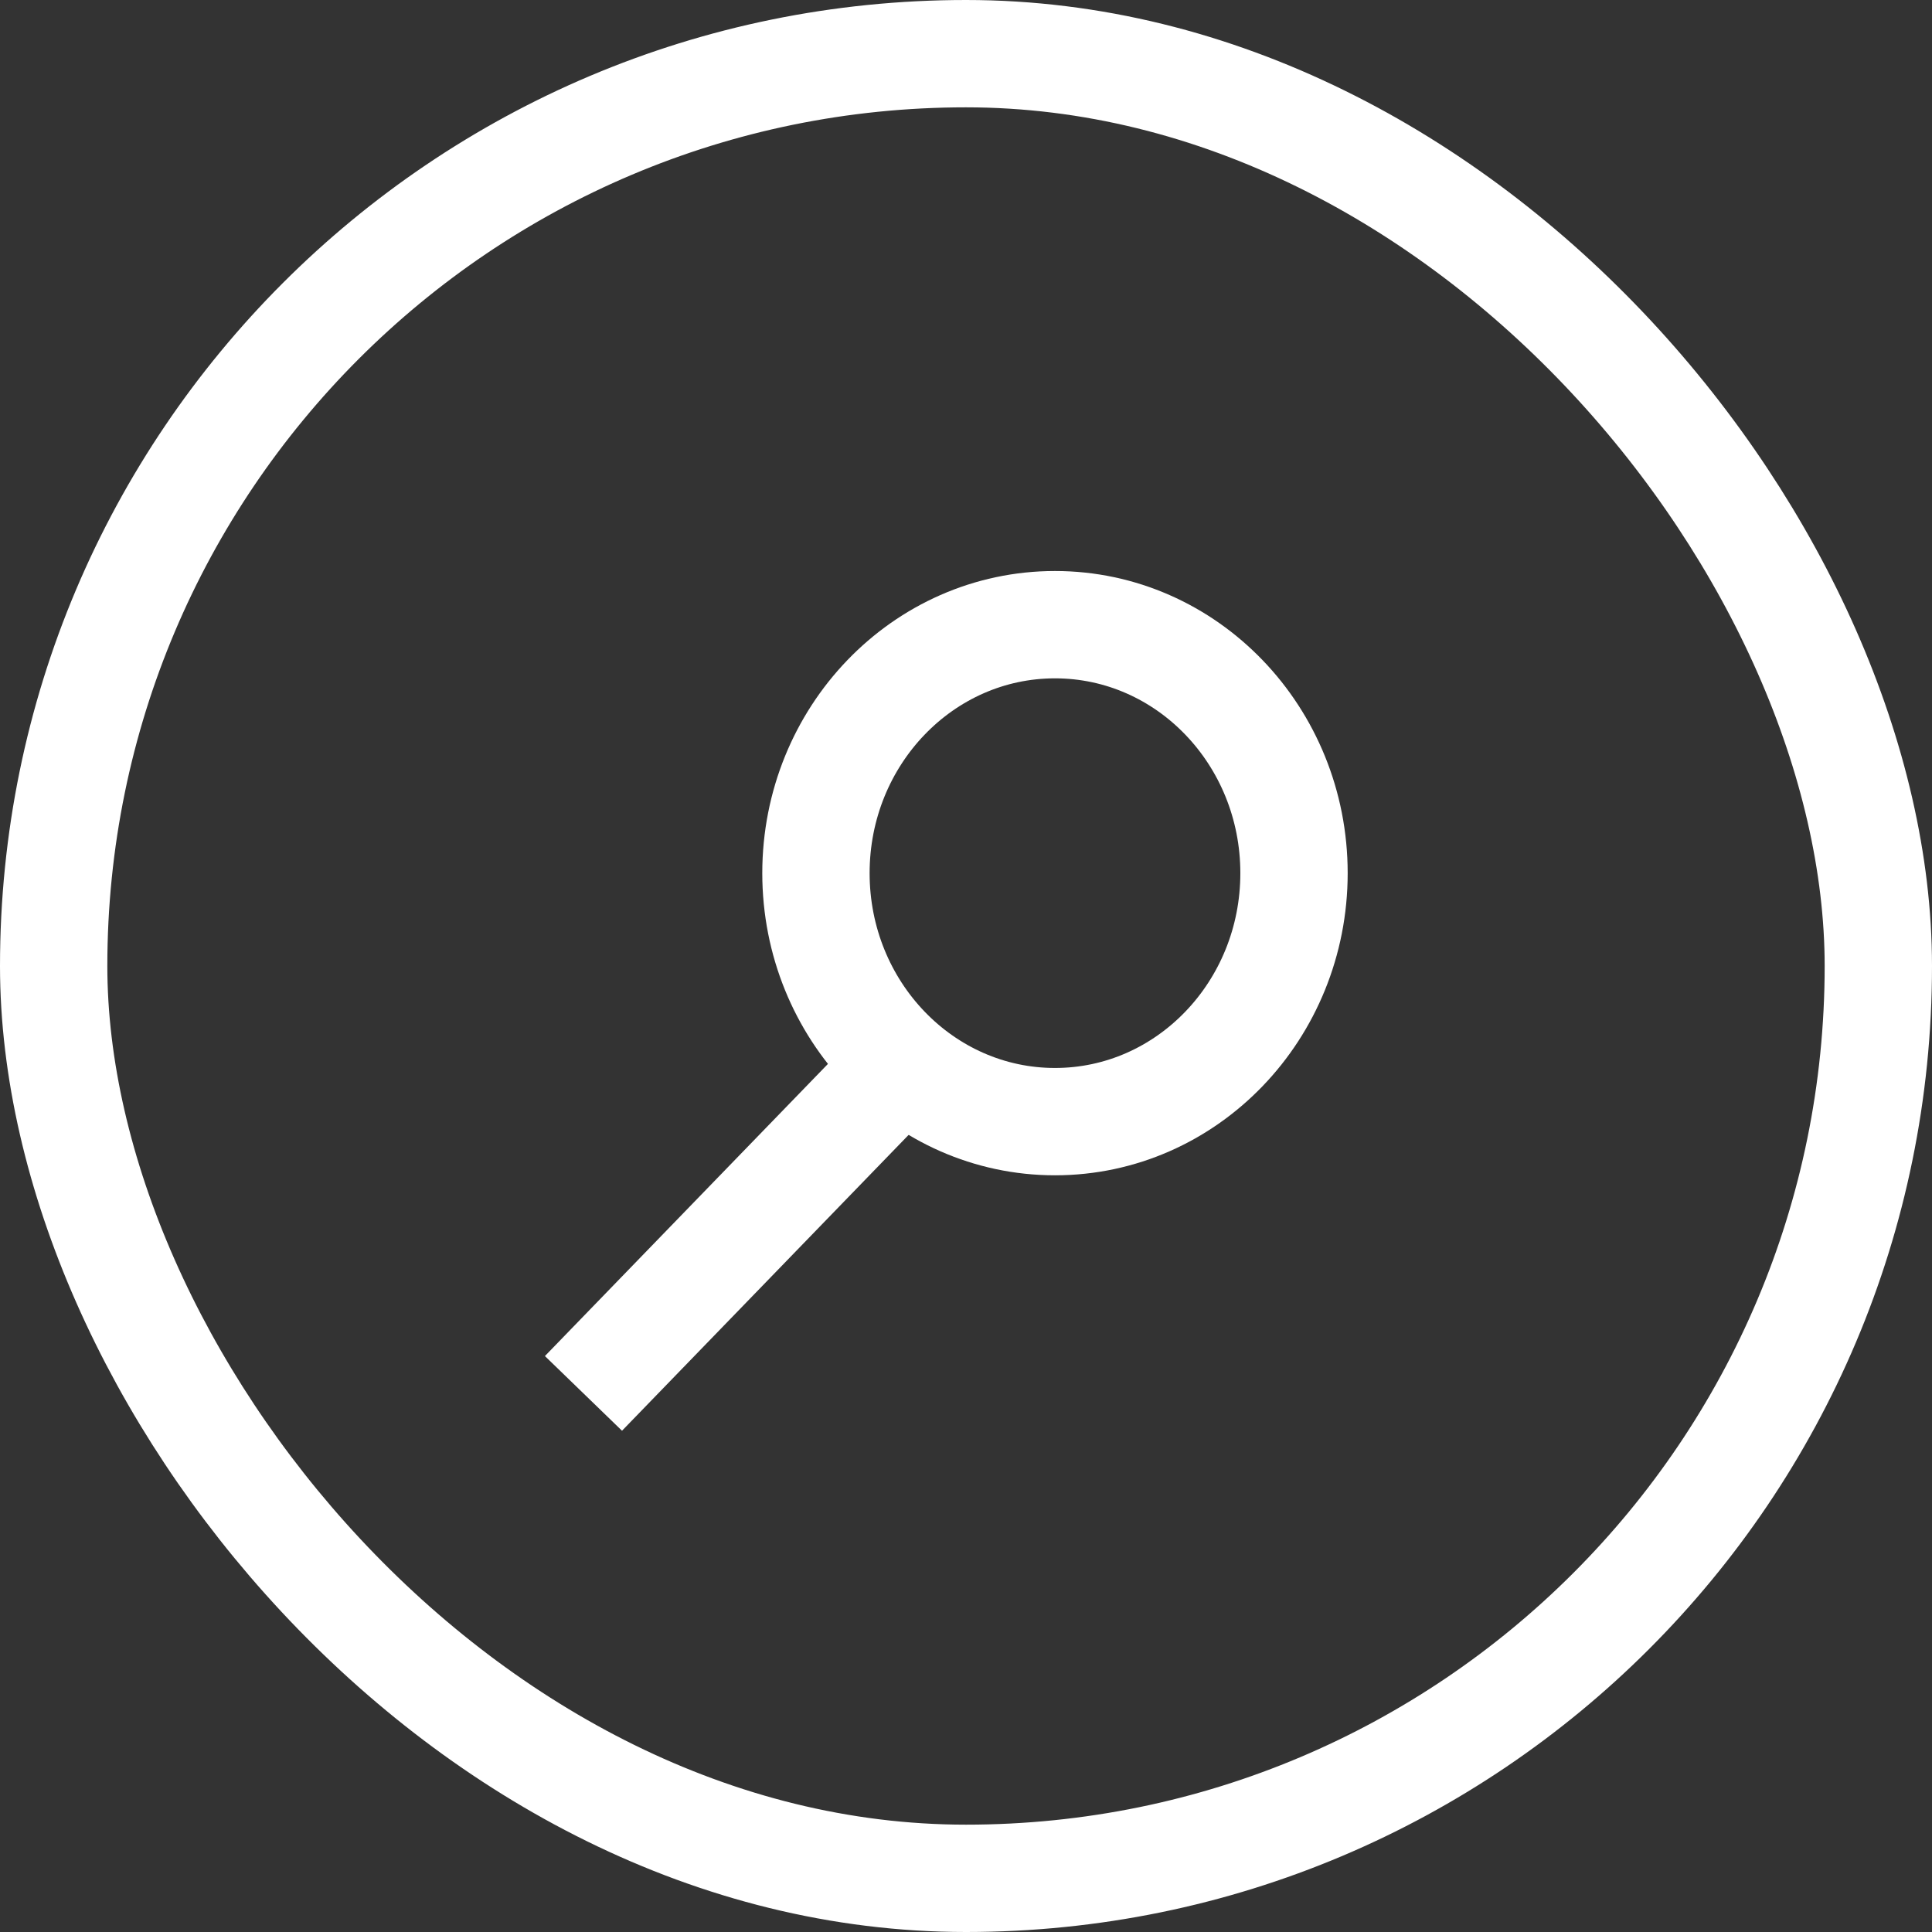
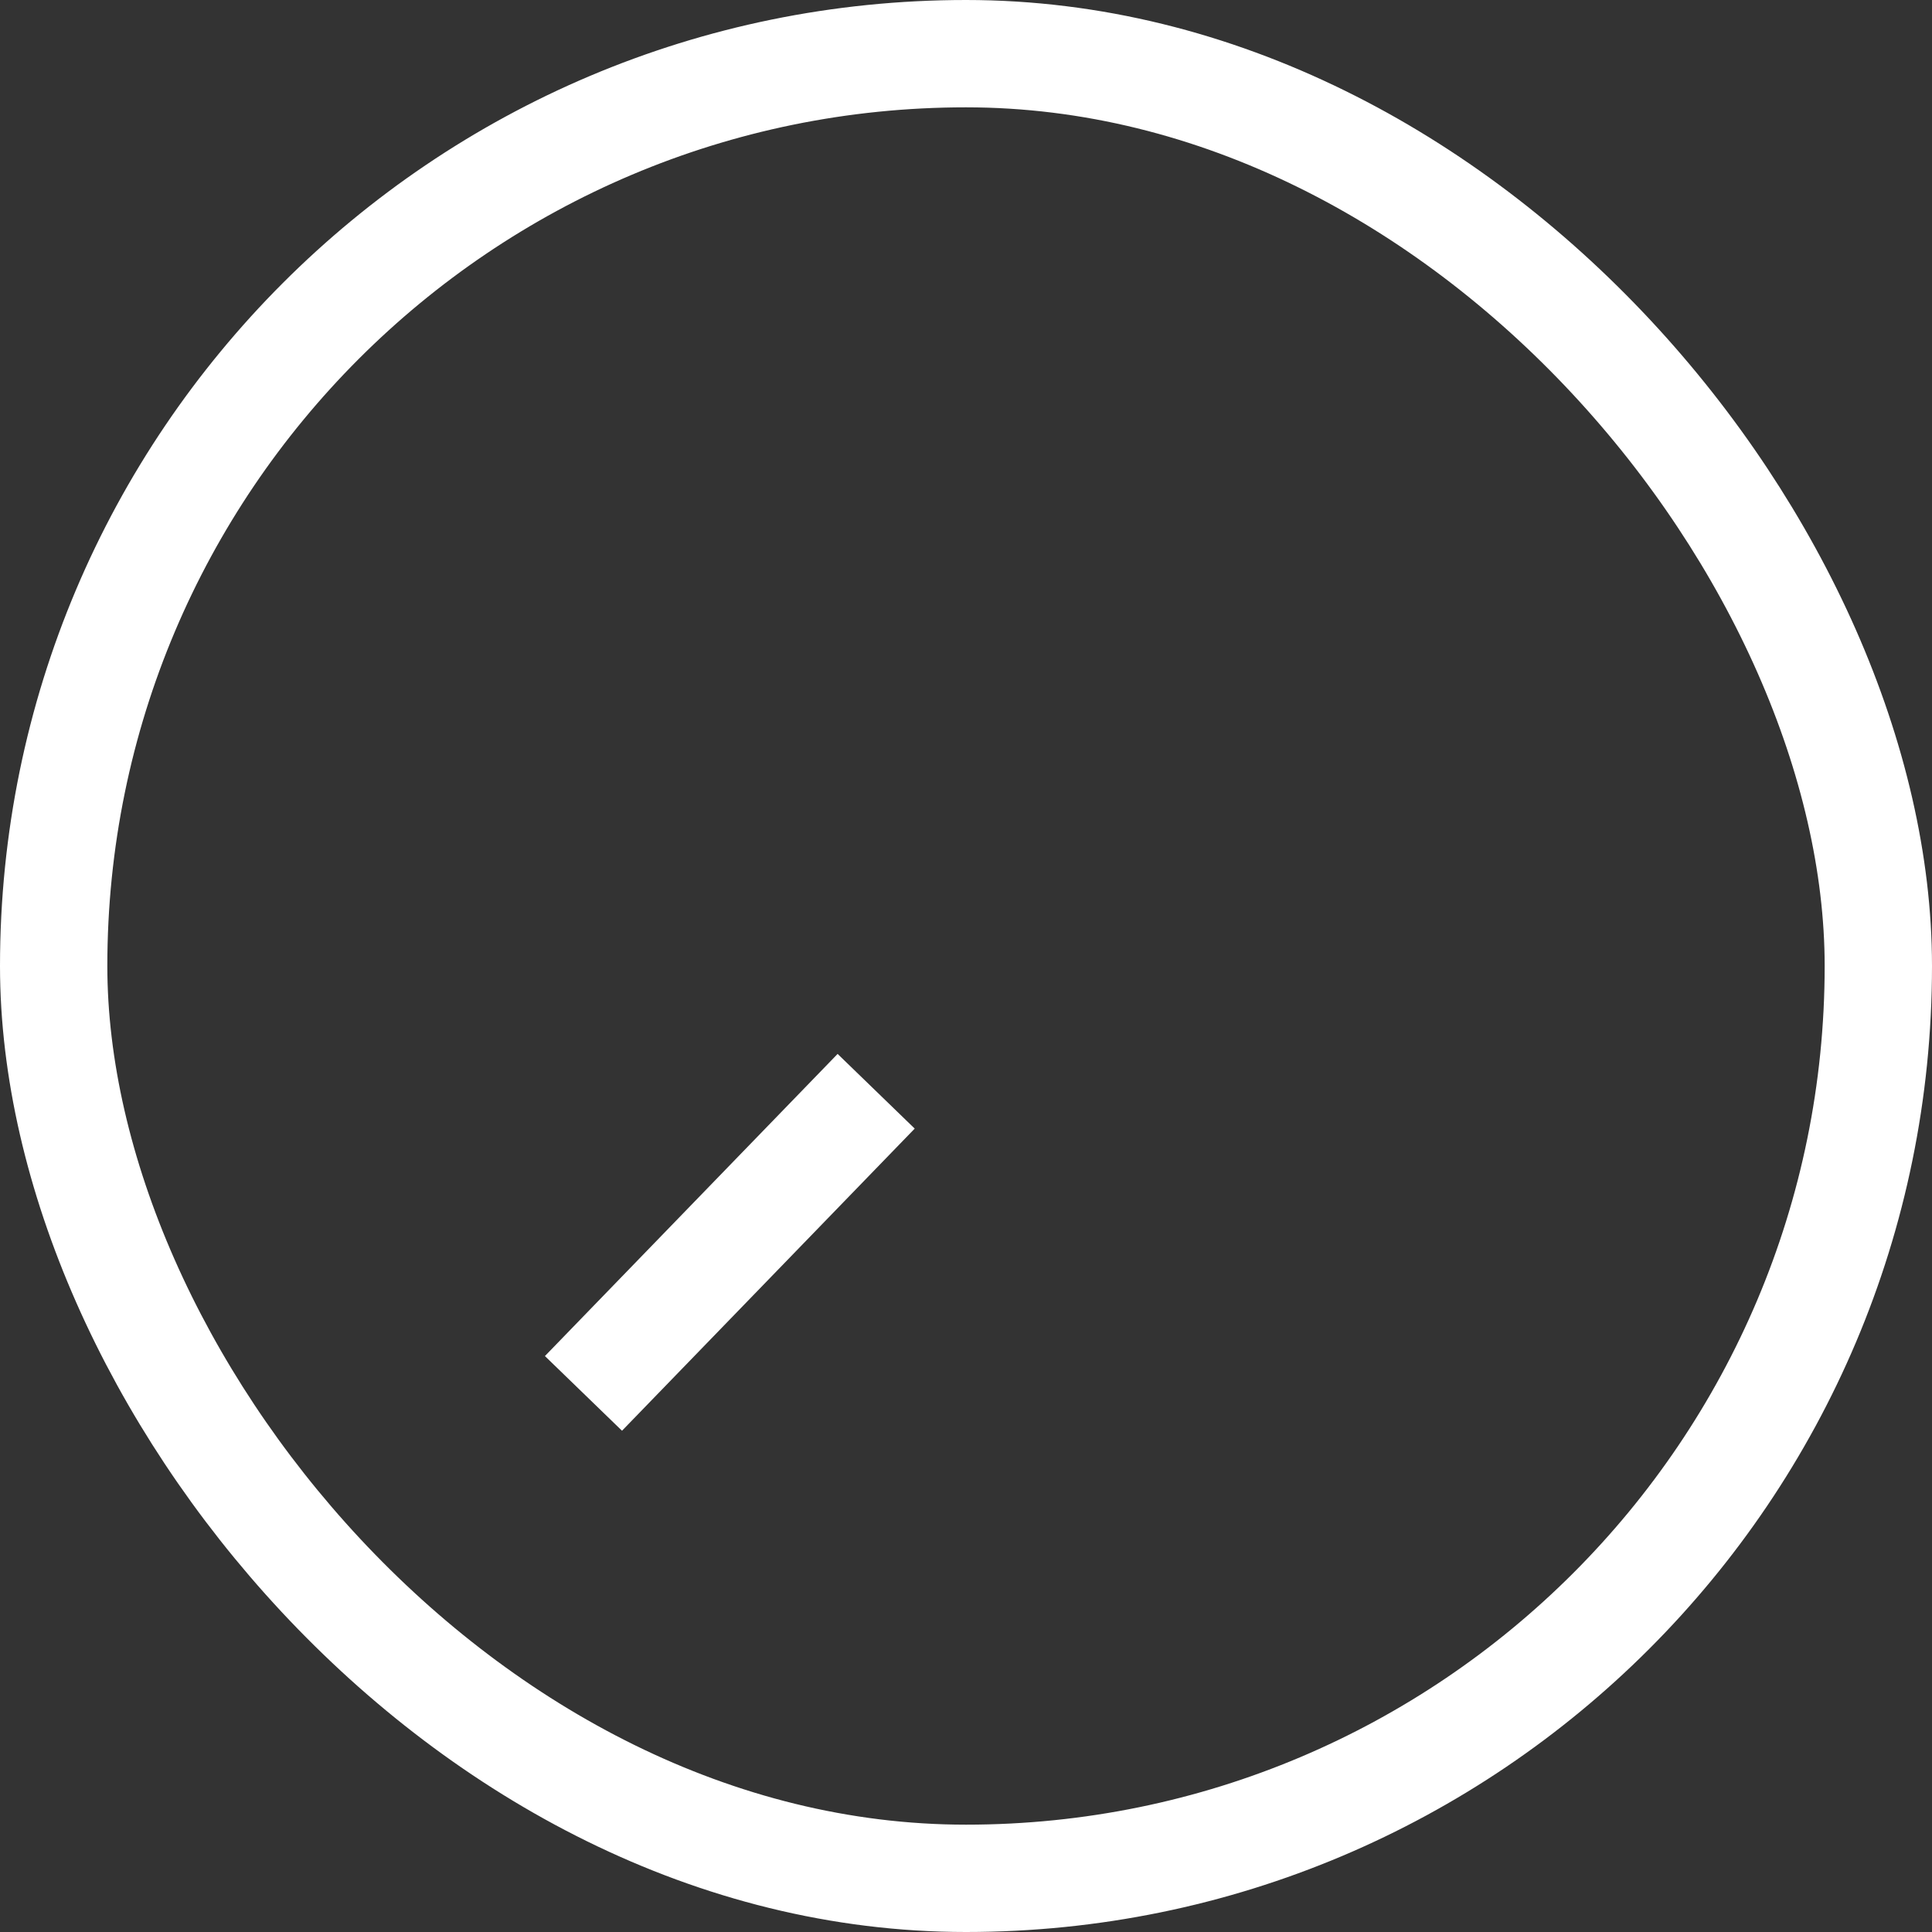
<svg xmlns="http://www.w3.org/2000/svg" width="18" height="18" viewBox="0 0 18 18">
  <rect x="0" y="0" width="18" height="18" fill="#333333" stroke="none" />
  <g id="Search_header_nav" data-name="Search header nav" transform="translate(-0.402 -0.148)">
    <g id="Rectangle_321" data-name="Rectangle 321" transform="translate(0.402 0.148)" fill="none" stroke="#fff" stroke-width="1">
-       <rect width="18" height="18" rx="9" stroke="none" />
      <rect x="0.5" y="0.5" width="17" height="17" rx="8.5" fill="none" />
    </g>
    <g id="Ellipse_18" data-name="Ellipse 18" transform="translate(7.504 5.468)" fill="none" stroke="#fff" stroke-width="1">
      <ellipse cx="2.727" cy="2.815" rx="2.727" ry="2.815" stroke="none" />
-       <ellipse cx="2.727" cy="2.815" rx="2.227" ry="2.315" fill="none" />
    </g>
    <line id="Line_15" data-name="Line 15" x1="2.727" y2="2.815" transform="translate(5.838 10.315)" fill="none" stroke="#fff" stroke-width="1" />
  </g>
</svg>